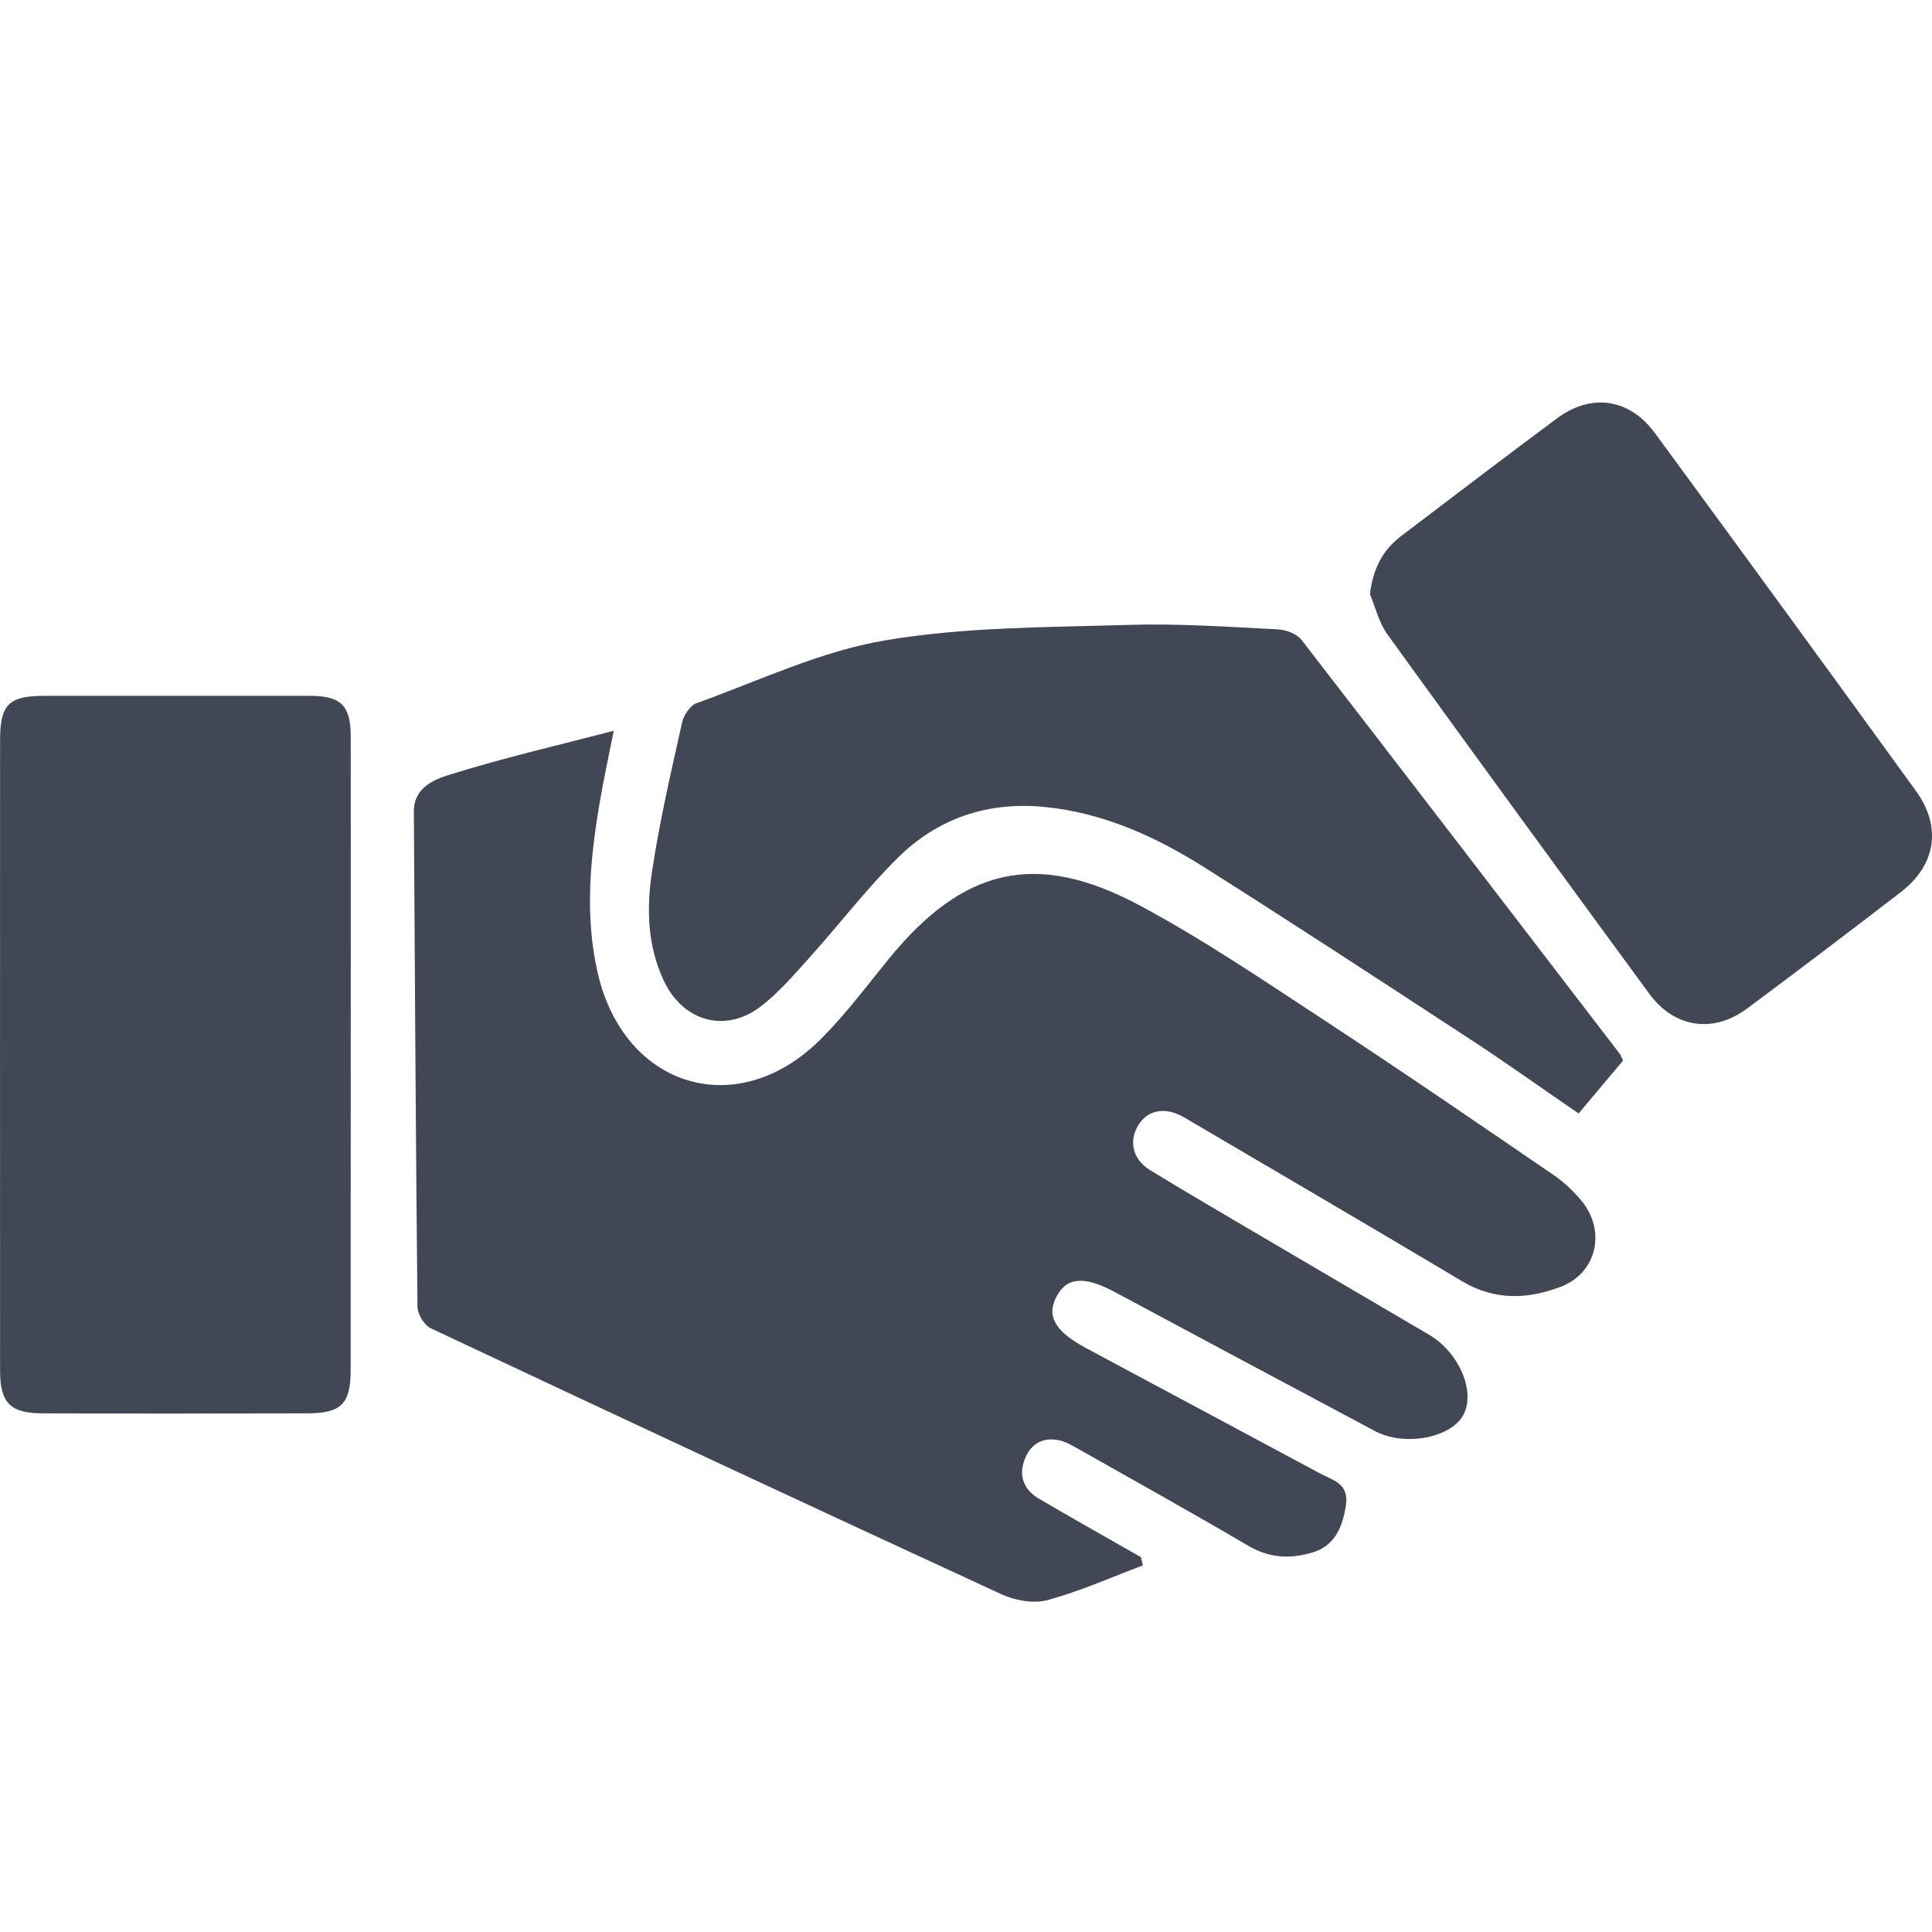
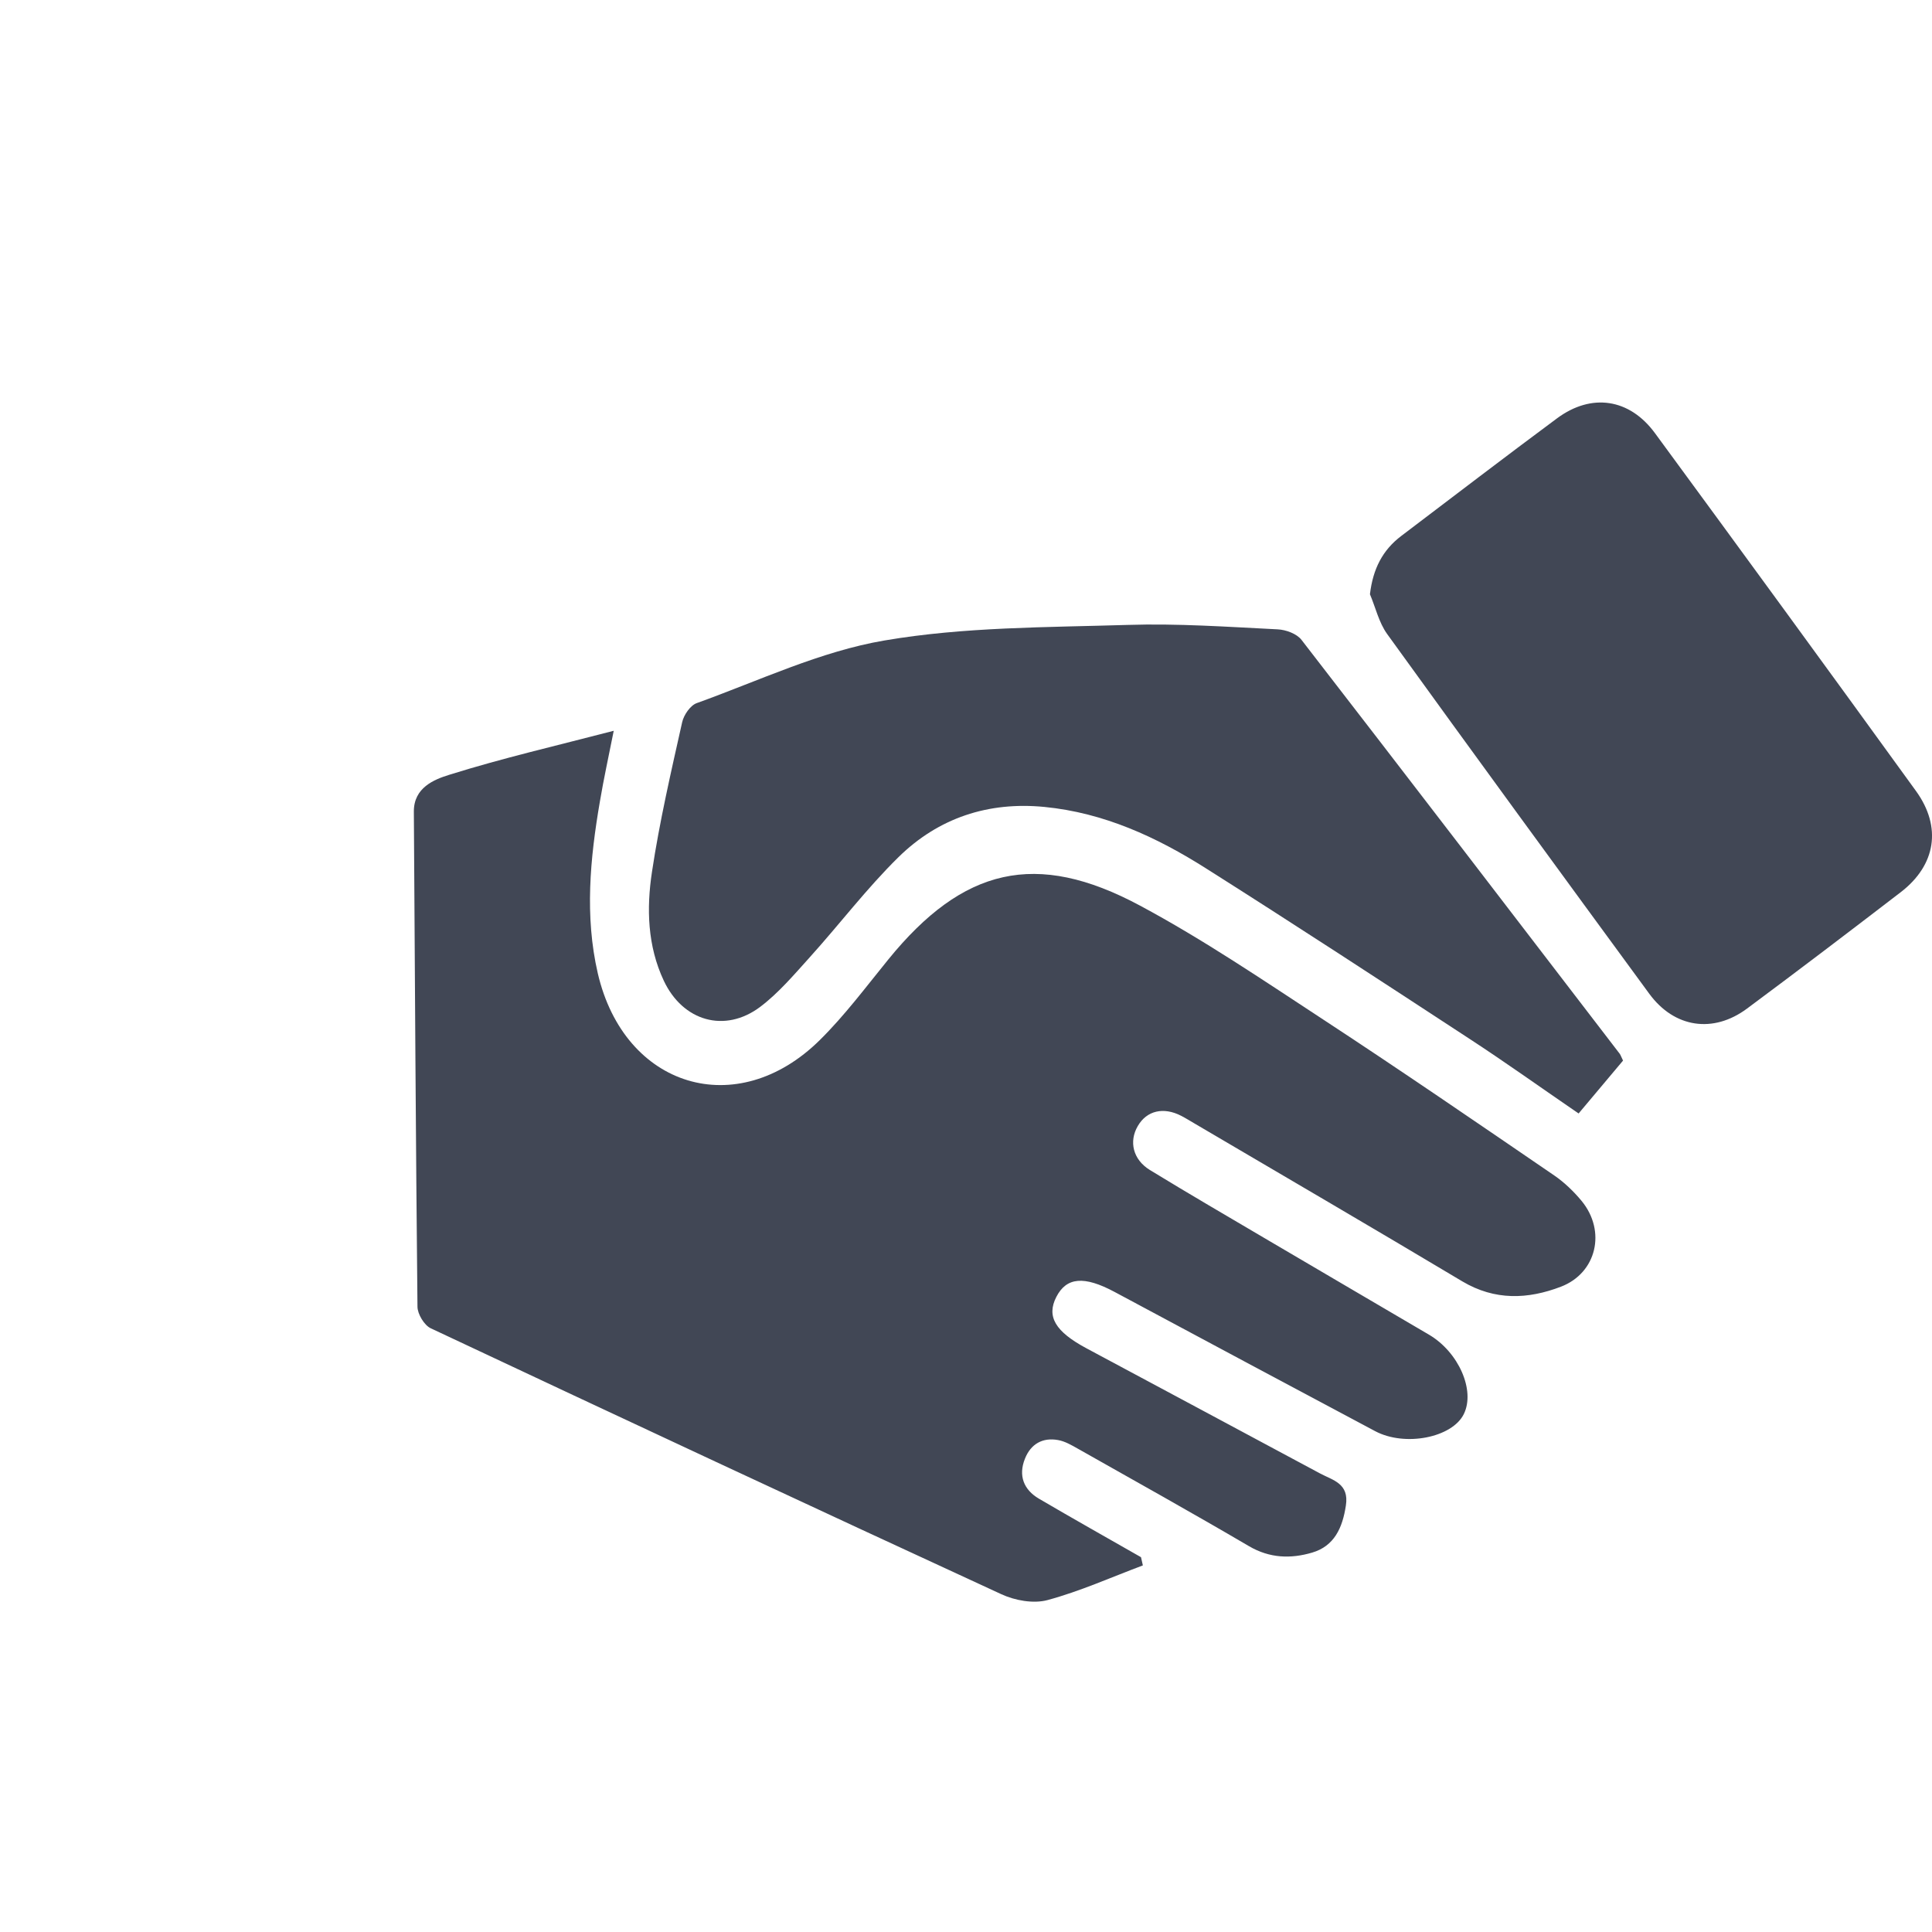
<svg xmlns="http://www.w3.org/2000/svg" width="24" height="24" viewBox="0 0 24 24" fill="none">
  <g clip-path="url(#clip0_941_7461)">
    <path d="M14.197 19.446C13.803 19.594 13.416 19.768 13.012 19.877C12.837 19.924 12.607 19.882 12.437 19.803C10.07 18.712 7.708 17.609 5.35 16.5C5.27 16.462 5.187 16.324 5.186 16.233C5.165 14.182 5.154 12.132 5.141 10.081C5.14 9.784 5.393 9.683 5.58 9.625C6.24 9.418 6.918 9.262 7.624 9.078C7.562 9.39 7.5 9.672 7.452 9.957C7.33 10.667 7.262 11.38 7.426 12.091C7.756 13.512 9.155 13.937 10.184 12.92C10.494 12.614 10.758 12.259 11.034 11.92C11.961 10.779 12.869 10.557 14.16 11.249C14.948 11.671 15.694 12.178 16.445 12.67C17.408 13.301 18.358 13.953 19.309 14.603C19.434 14.689 19.549 14.8 19.647 14.918C19.955 15.292 19.836 15.813 19.39 15.984C18.98 16.141 18.57 16.158 18.166 15.918C17.061 15.258 15.949 14.609 14.84 13.957C14.785 13.925 14.731 13.891 14.675 13.862C14.454 13.747 14.245 13.796 14.134 13.988C14.022 14.18 14.073 14.404 14.284 14.534C14.771 14.832 15.265 15.119 15.757 15.409C16.421 15.8 17.086 16.189 17.75 16.579C18.119 16.795 18.329 17.272 18.184 17.566C18.041 17.858 17.454 17.976 17.082 17.778C16.002 17.204 14.924 16.626 13.846 16.049C13.467 15.846 13.248 15.865 13.122 16.111C12.998 16.353 13.107 16.541 13.498 16.75C14.464 17.268 15.431 17.784 16.397 18.303C16.555 18.388 16.762 18.426 16.719 18.702C16.677 18.98 16.575 19.206 16.3 19.287C16.035 19.365 15.774 19.358 15.517 19.208C14.813 18.795 14.101 18.398 13.391 17.997C13.313 17.953 13.23 17.904 13.144 17.889C12.953 17.854 12.805 17.936 12.732 18.121C12.648 18.331 12.717 18.505 12.904 18.616C13.325 18.863 13.75 19.102 14.174 19.344C14.182 19.377 14.189 19.412 14.197 19.446Z" fill="#414755" />
-     <path d="M4.357 13.096C4.356 14.402 4.357 15.708 4.356 17.013C4.356 17.436 4.244 17.555 3.825 17.557C2.724 17.56 1.622 17.561 0.521 17.557C0.126 17.555 0.001 17.424 0.001 17.028C4.8844e-05 14.416 -0 11.805 0.001 9.193C0.001 8.752 0.11 8.644 0.547 8.644C1.648 8.644 2.75 8.643 3.851 8.644C4.237 8.645 4.356 8.762 4.357 9.151C4.358 10.466 4.357 11.781 4.357 13.096Z" fill="#414755" />
    <path d="M20.162 13.175C19.979 13.393 19.799 13.608 19.61 13.832C19.144 13.513 18.703 13.197 18.249 12.901C17.164 12.191 16.079 11.482 14.984 10.789C14.368 10.398 13.712 10.096 12.974 10.024C12.278 9.956 11.659 10.159 11.161 10.648C10.767 11.035 10.429 11.482 10.057 11.894C9.863 12.109 9.671 12.336 9.443 12.508C9.003 12.838 8.482 12.685 8.246 12.183C8.043 11.751 8.03 11.286 8.099 10.831C8.193 10.206 8.336 9.589 8.474 8.972C8.494 8.881 8.576 8.762 8.656 8.734C9.429 8.456 10.191 8.091 10.989 7.956C11.978 7.787 12.998 7.794 14.006 7.763C14.627 7.743 15.25 7.787 15.872 7.818C15.974 7.823 16.109 7.872 16.168 7.949C17.491 9.659 18.806 11.376 20.122 13.092C20.132 13.107 20.138 13.125 20.162 13.175Z" fill="#414755" />
    <path d="M17.018 7.382C17.055 7.067 17.175 6.833 17.408 6.657C18.052 6.169 18.694 5.677 19.343 5.196C19.77 4.88 20.242 4.95 20.558 5.38C21.643 6.858 22.725 8.34 23.801 9.826C24.125 10.274 24.048 10.747 23.613 11.082C22.979 11.569 22.343 12.053 21.702 12.529C21.282 12.841 20.799 12.769 20.488 12.345C19.398 10.858 18.31 9.369 17.231 7.875C17.129 7.733 17.088 7.547 17.018 7.382Z" fill="#414755" />
  </g>
  <defs>
    <clipPath id="clip0_941_7461">
      <rect width="24" height="24" fill="white" />
    </clipPath>
  </defs>
</svg>